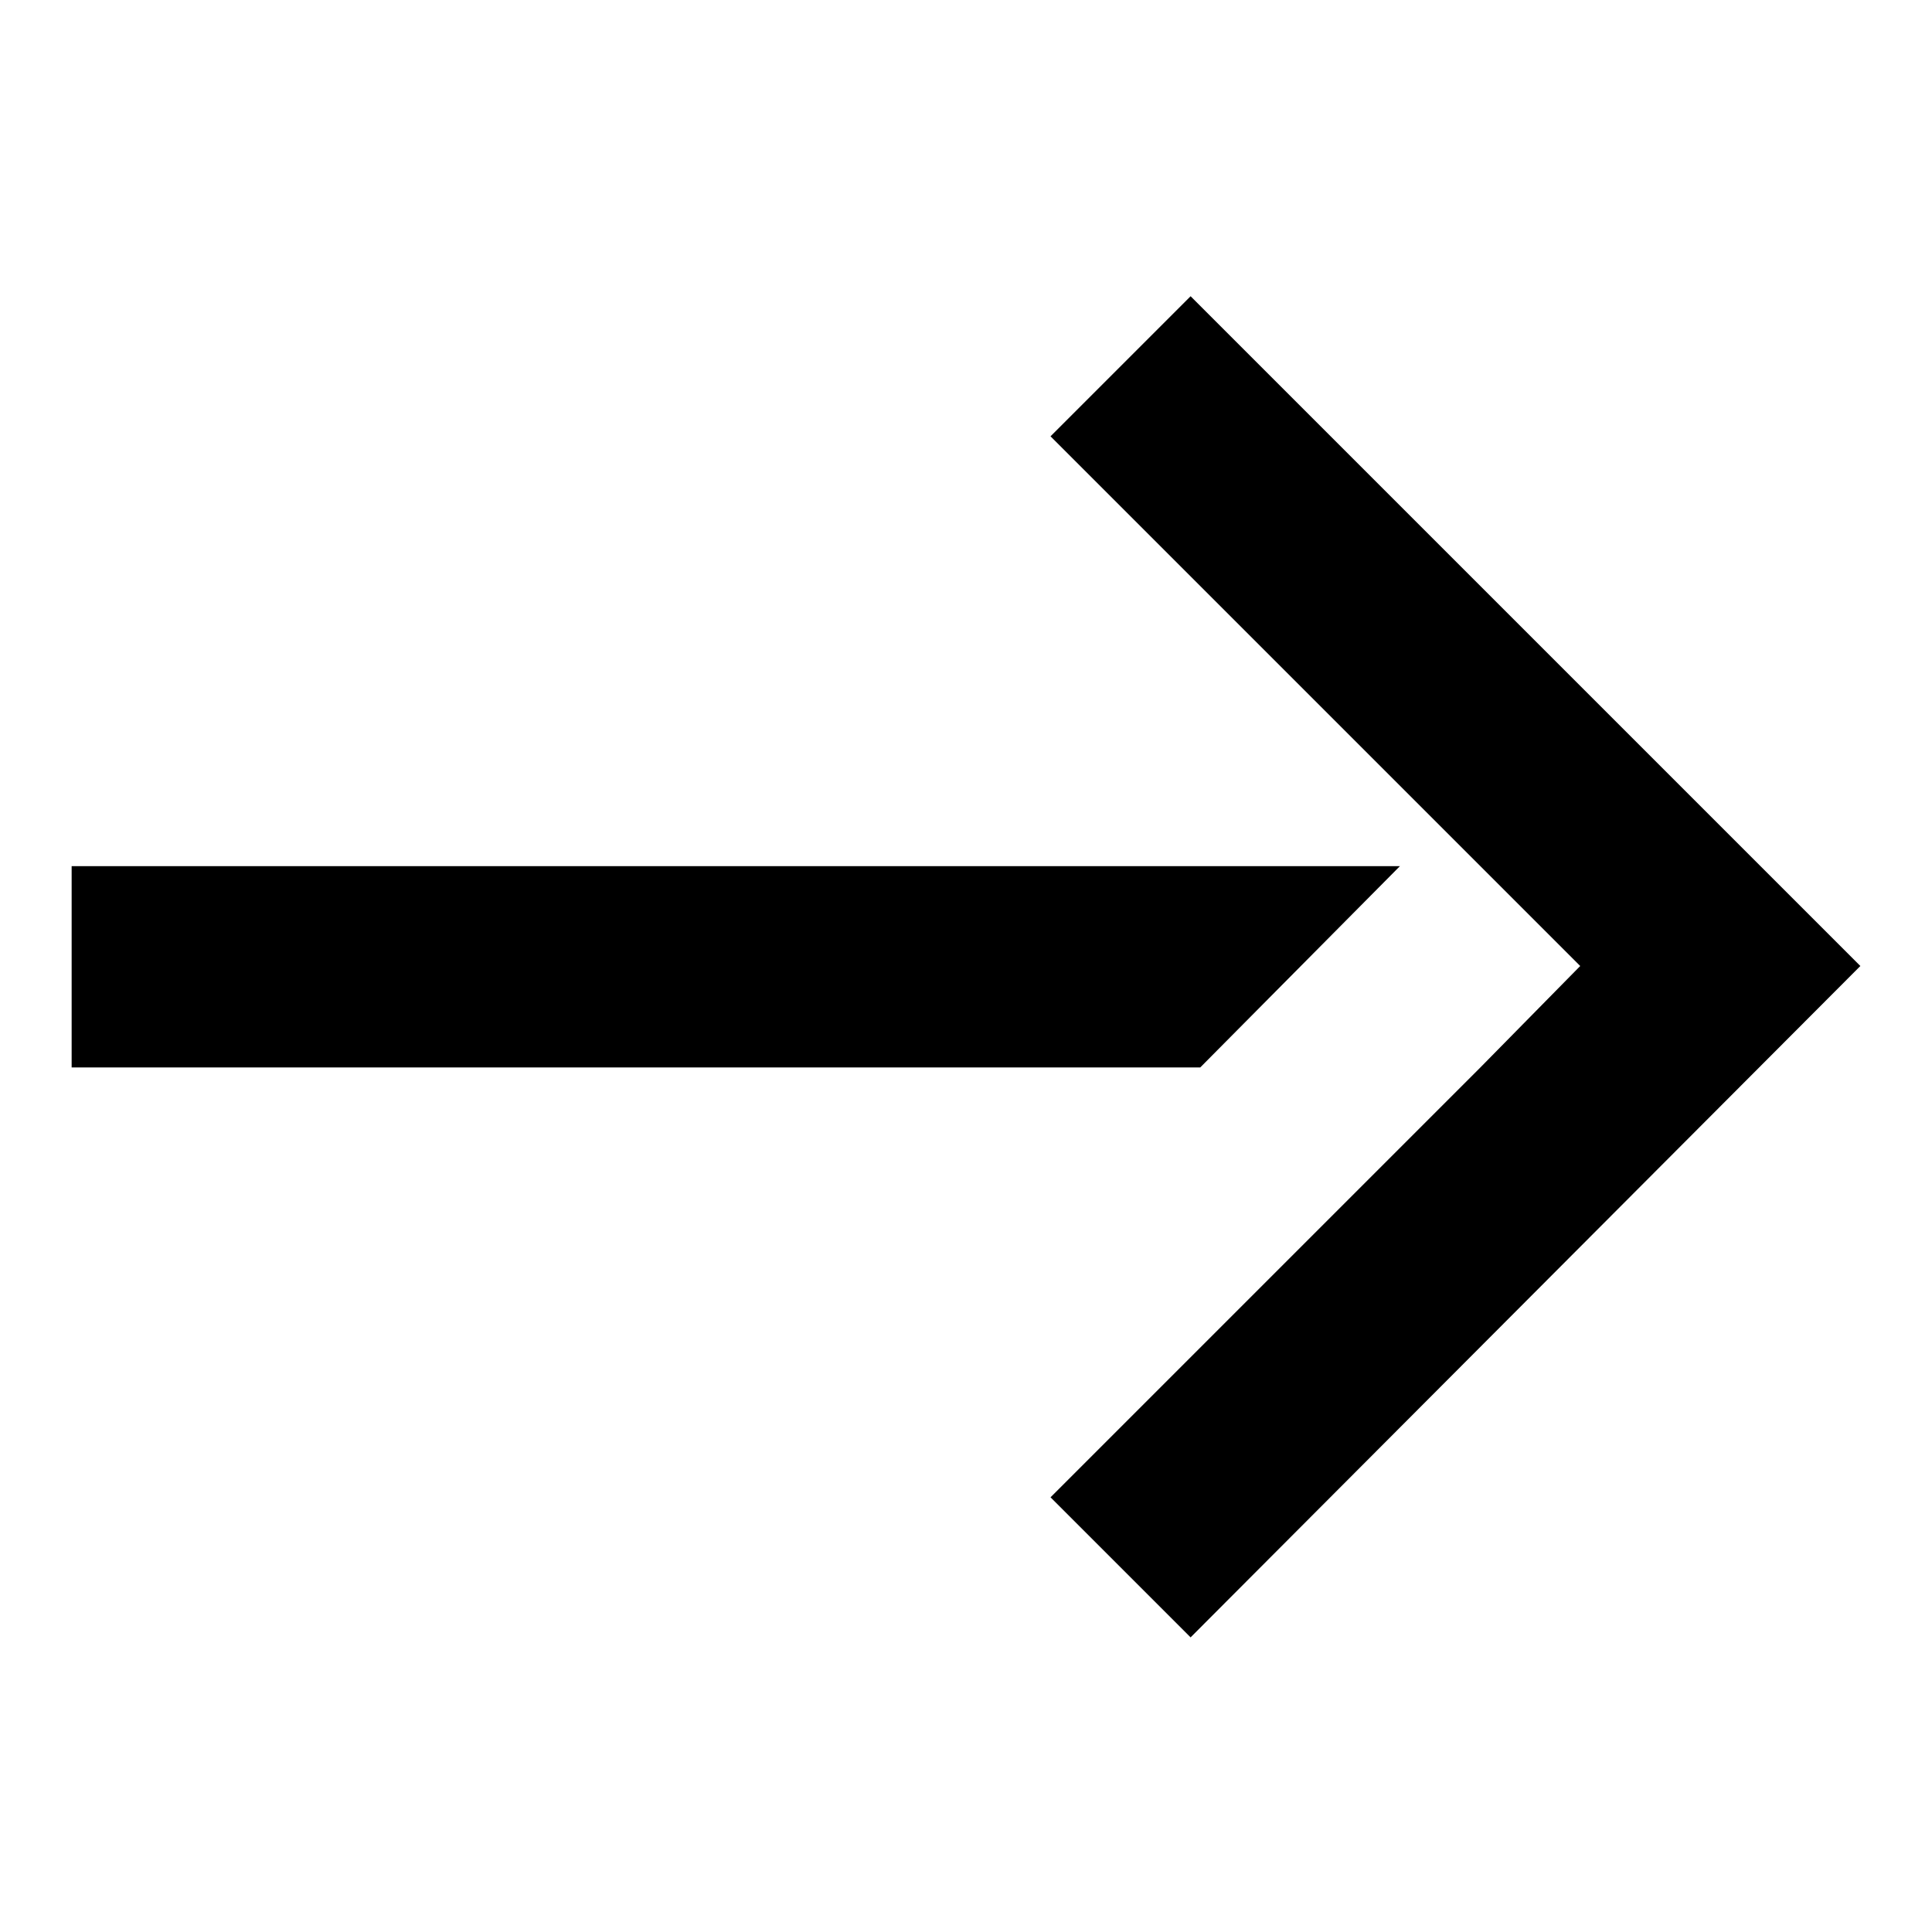
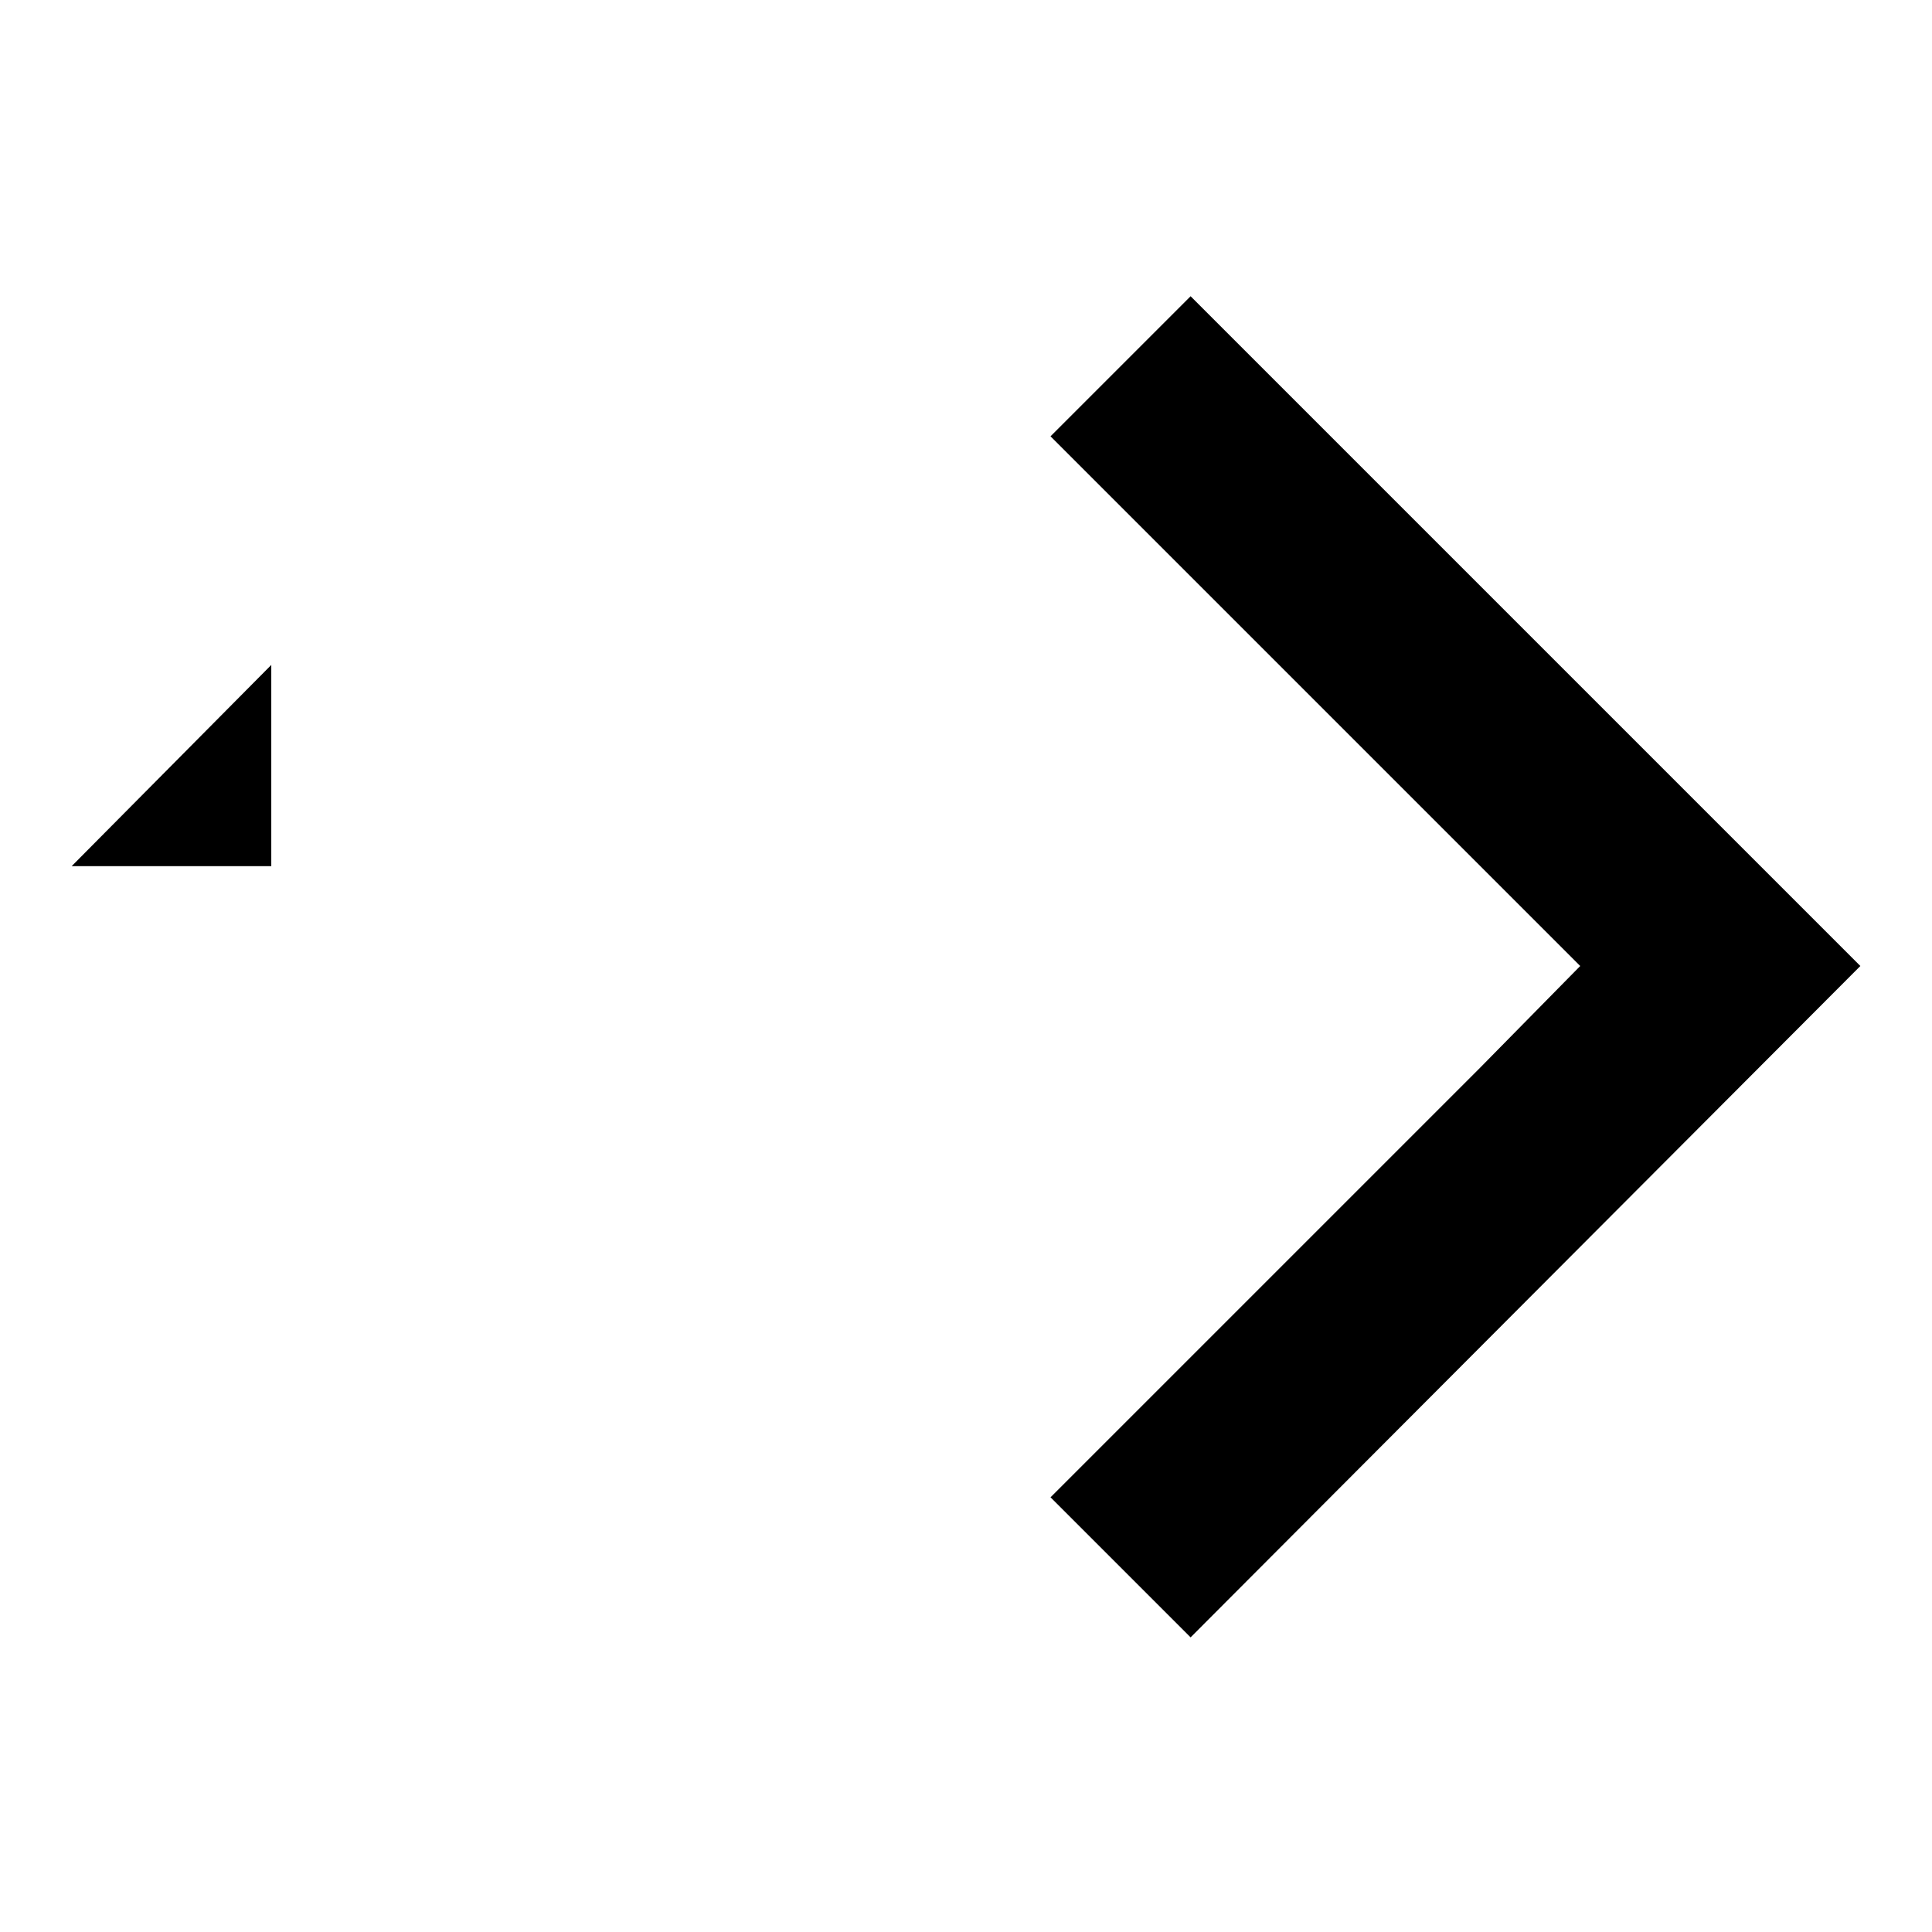
<svg xmlns="http://www.w3.org/2000/svg" width="12" height="12" viewBox="0 0 12 12">
  <defs>
    <style>
      .cls-1 {
        fill-rule: evenodd;
      }
    </style>
  </defs>
-   <path id="形状_7" data-name="形状 7" class="cls-1" d="M1023.09,7079.47l0.87,0.87,4.16-4.17-4.16-4.16-0.87.87,3.29,3.29-0.62.63h0Zm-6.08-3.92h8.25l-1.24,1.25h-7.01v-1.25Z" transform="translate(-1016.565 -7070.17)" />
+   <path id="形状_7" data-name="形状 7" class="cls-1" d="M1023.09,7079.47l0.87,0.87,4.16-4.17-4.16-4.16-0.87.87,3.29,3.29-0.62.63h0Zm-6.08-3.92h8.25h-7.01v-1.25Z" transform="translate(-1016.565 -7070.17)" />
</svg>